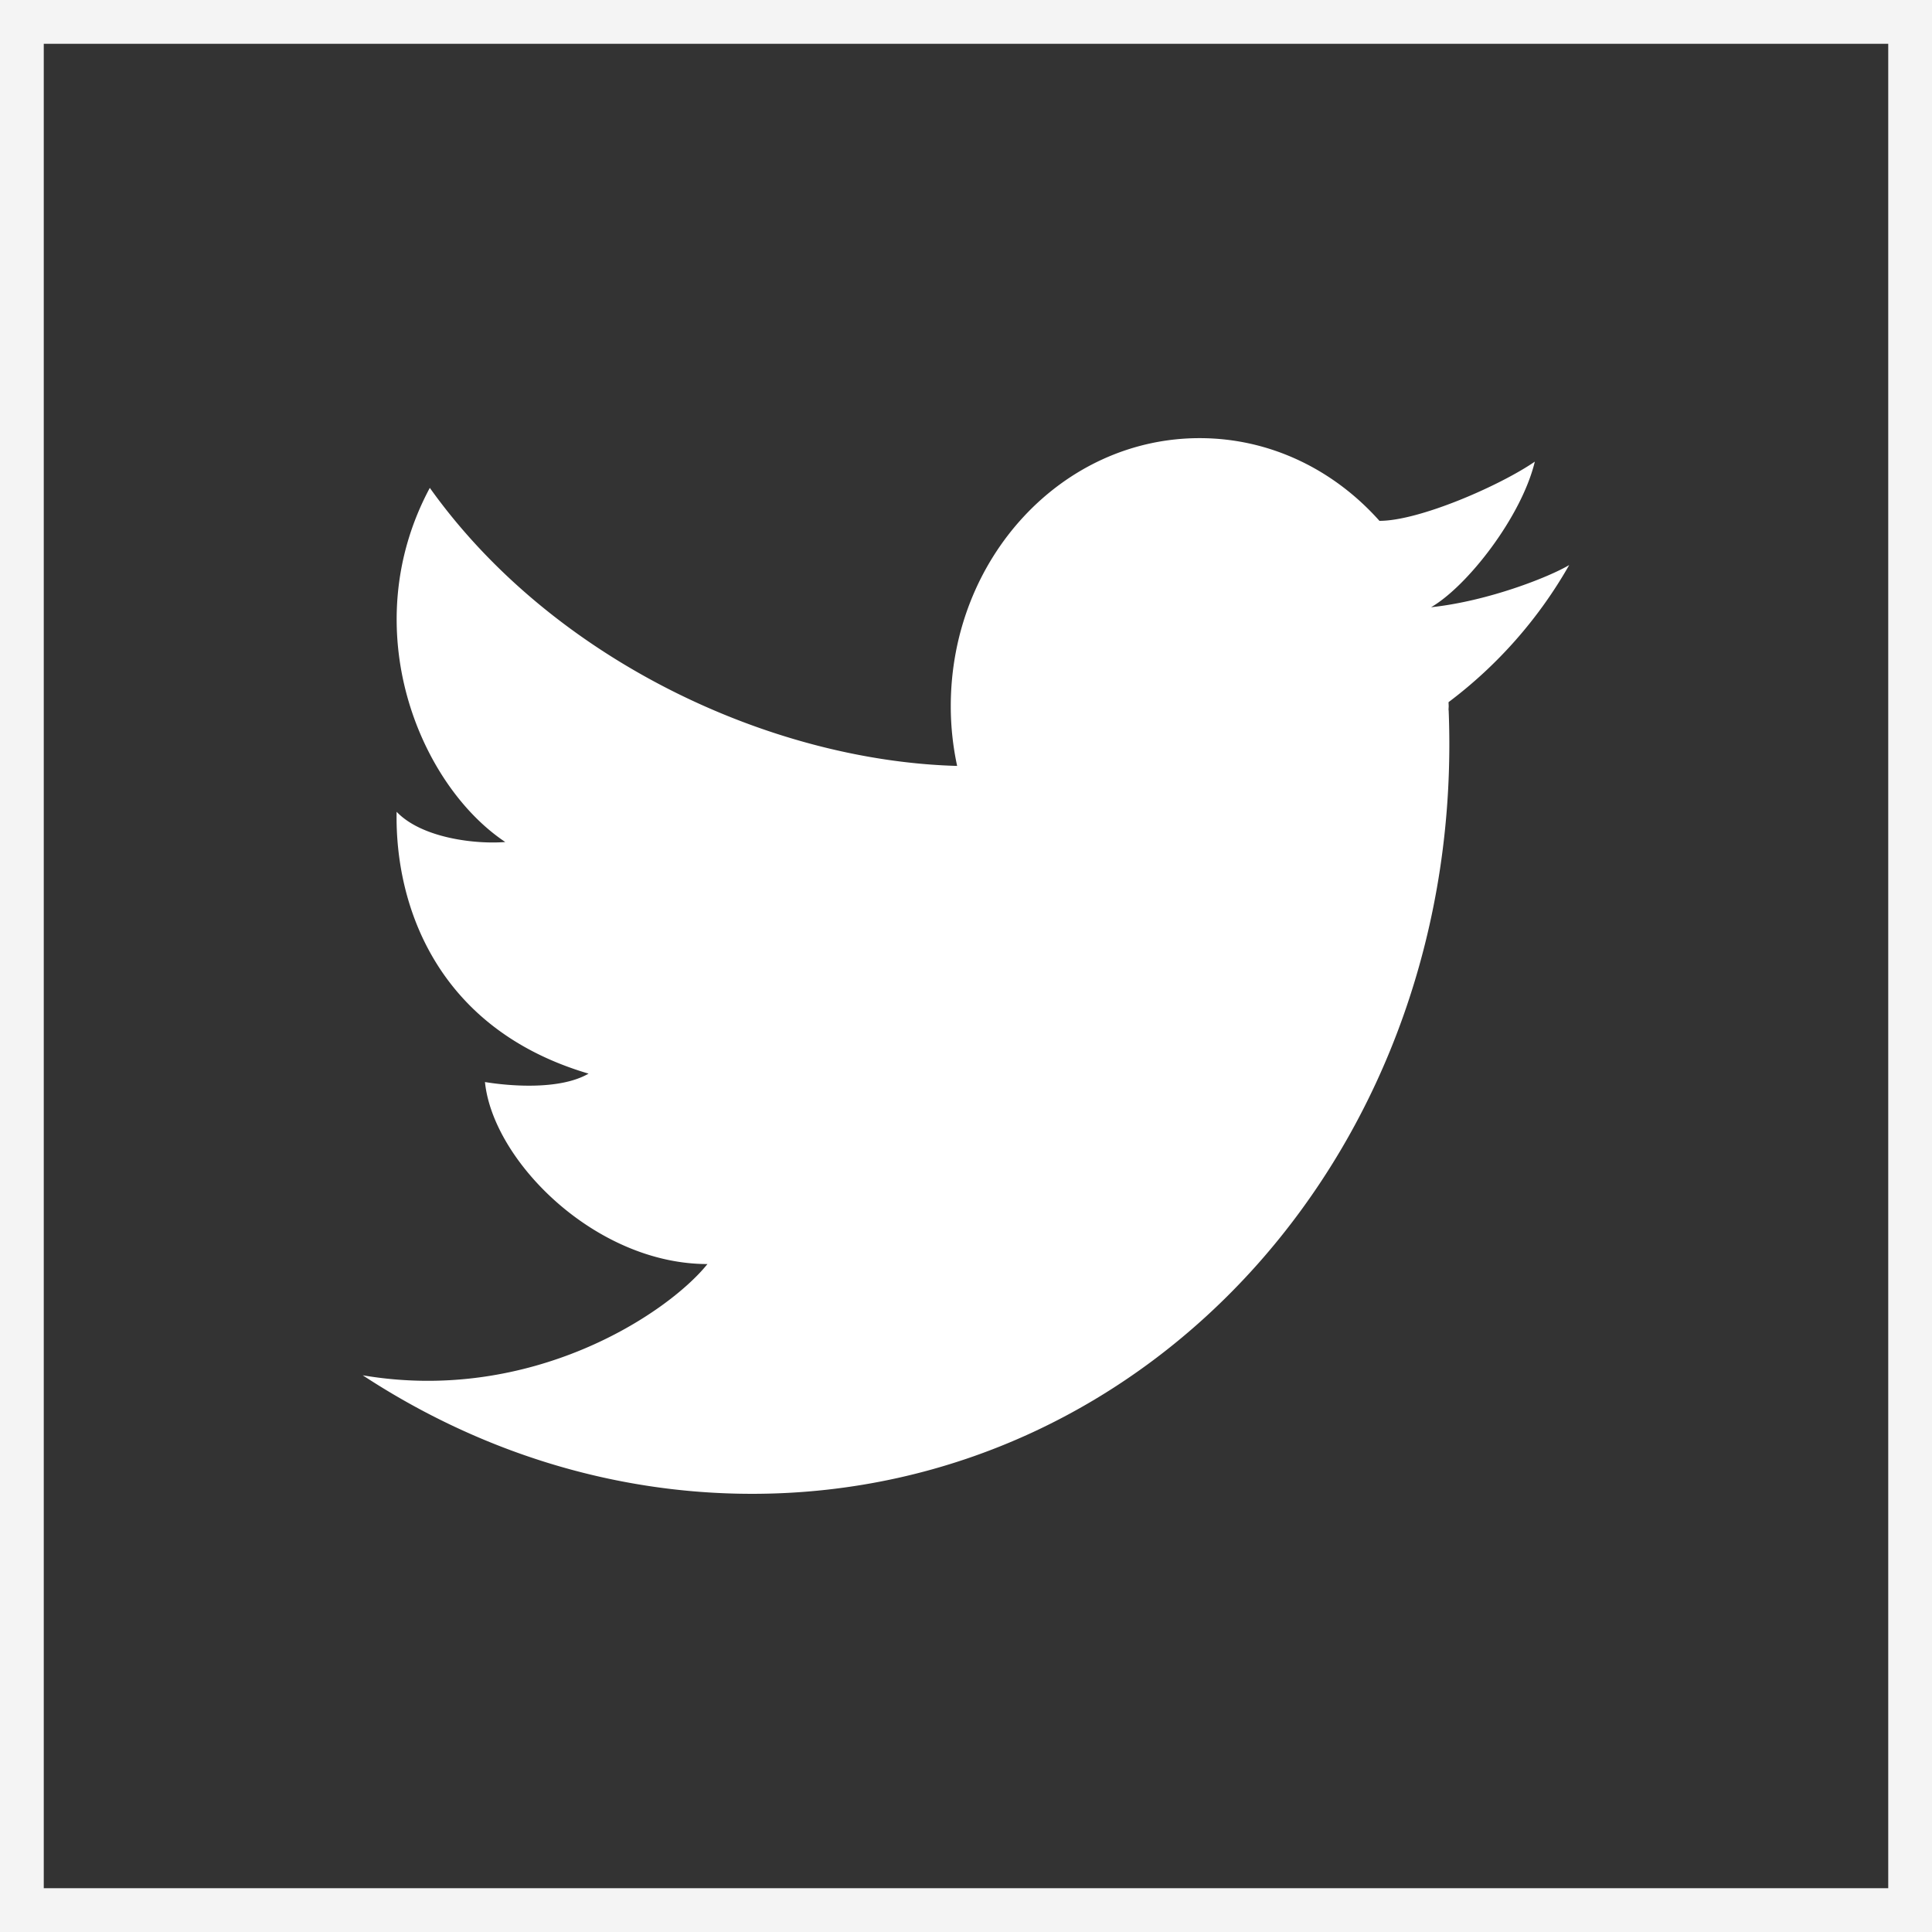
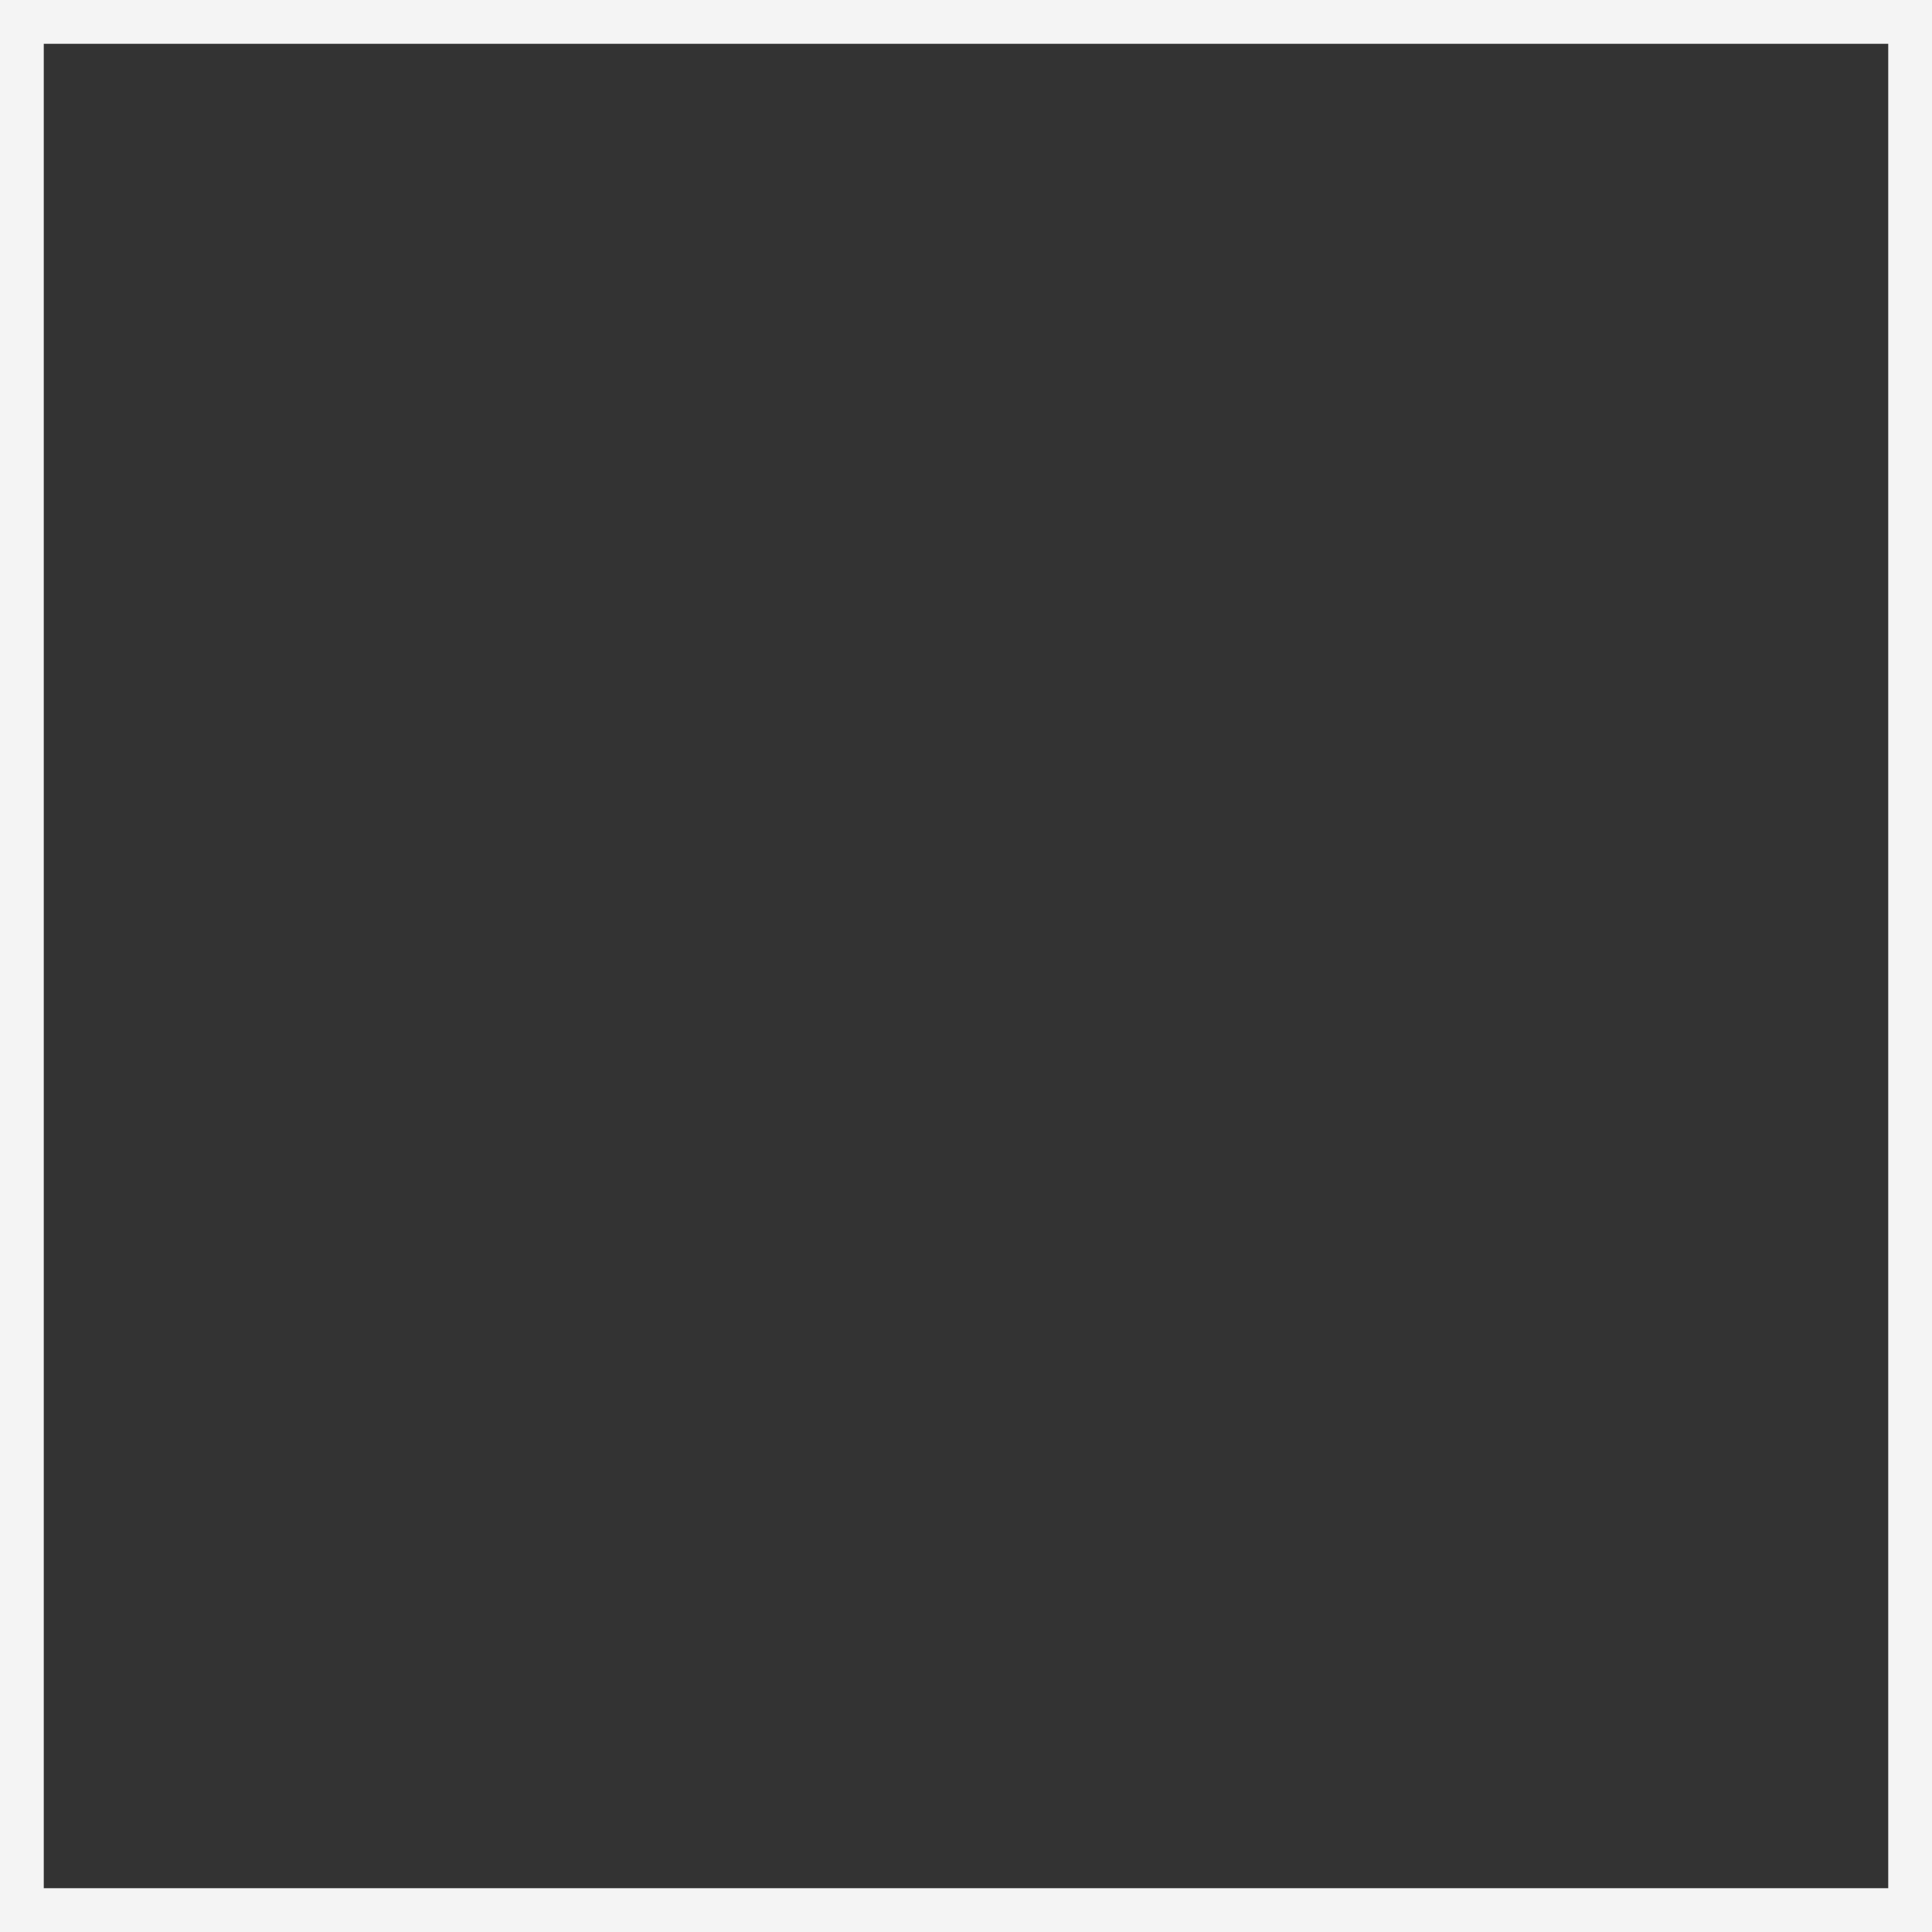
<svg xmlns="http://www.w3.org/2000/svg" width="58.855" height="58.855" viewBox="0 0 55.176 55.176">
  <rect x="0" y="0" width="55.176" height="55.176" fill="#333333" stroke="none" />
-   <path d="M44.815 16.137c-.58.345-2.32 1.032-3.945 1.205 1.042-.605 2.583-2.585 2.963-4.158-1 .688-3.299 1.691-4.434 1.691l.001.005c-1.296-1.458-3.117-2.367-5.14-2.367-3.923 0-7.107 3.427-7.107 7.655 0 .587.064 1.157.182 1.706h-.002c-5.325-.147-11.55-3.021-15.058-7.941-2.153 4.017-.29 8.485 2.155 10.114-.835.068-2.378-.104-3.103-.863-.05 2.664 1.142 6.198 5.482 7.478-.837.486-2.314.347-2.959.24.228 2.255 3.155 5.198 6.354 5.198-1.14 1.418-5.031 3.998-9.845 3.177 3.271 2.145 7.084 3.385 11.119 3.385 11.467 0 20.374-10.008 19.895-22.355 0-.015-.004-.03-.004-.042 0-.033.004-.067.004-.097 0-.038-.004-.075-.004-.115a12.833 12.833 0 0 0 3.446-3.916" fill="#fff" />
  <path d="M54.551 54.551H.625V.625h53.926v53.926z" fill="none" stroke="#f4f4f4" stroke-miterlimit="10" stroke-width="1.25" />
</svg>